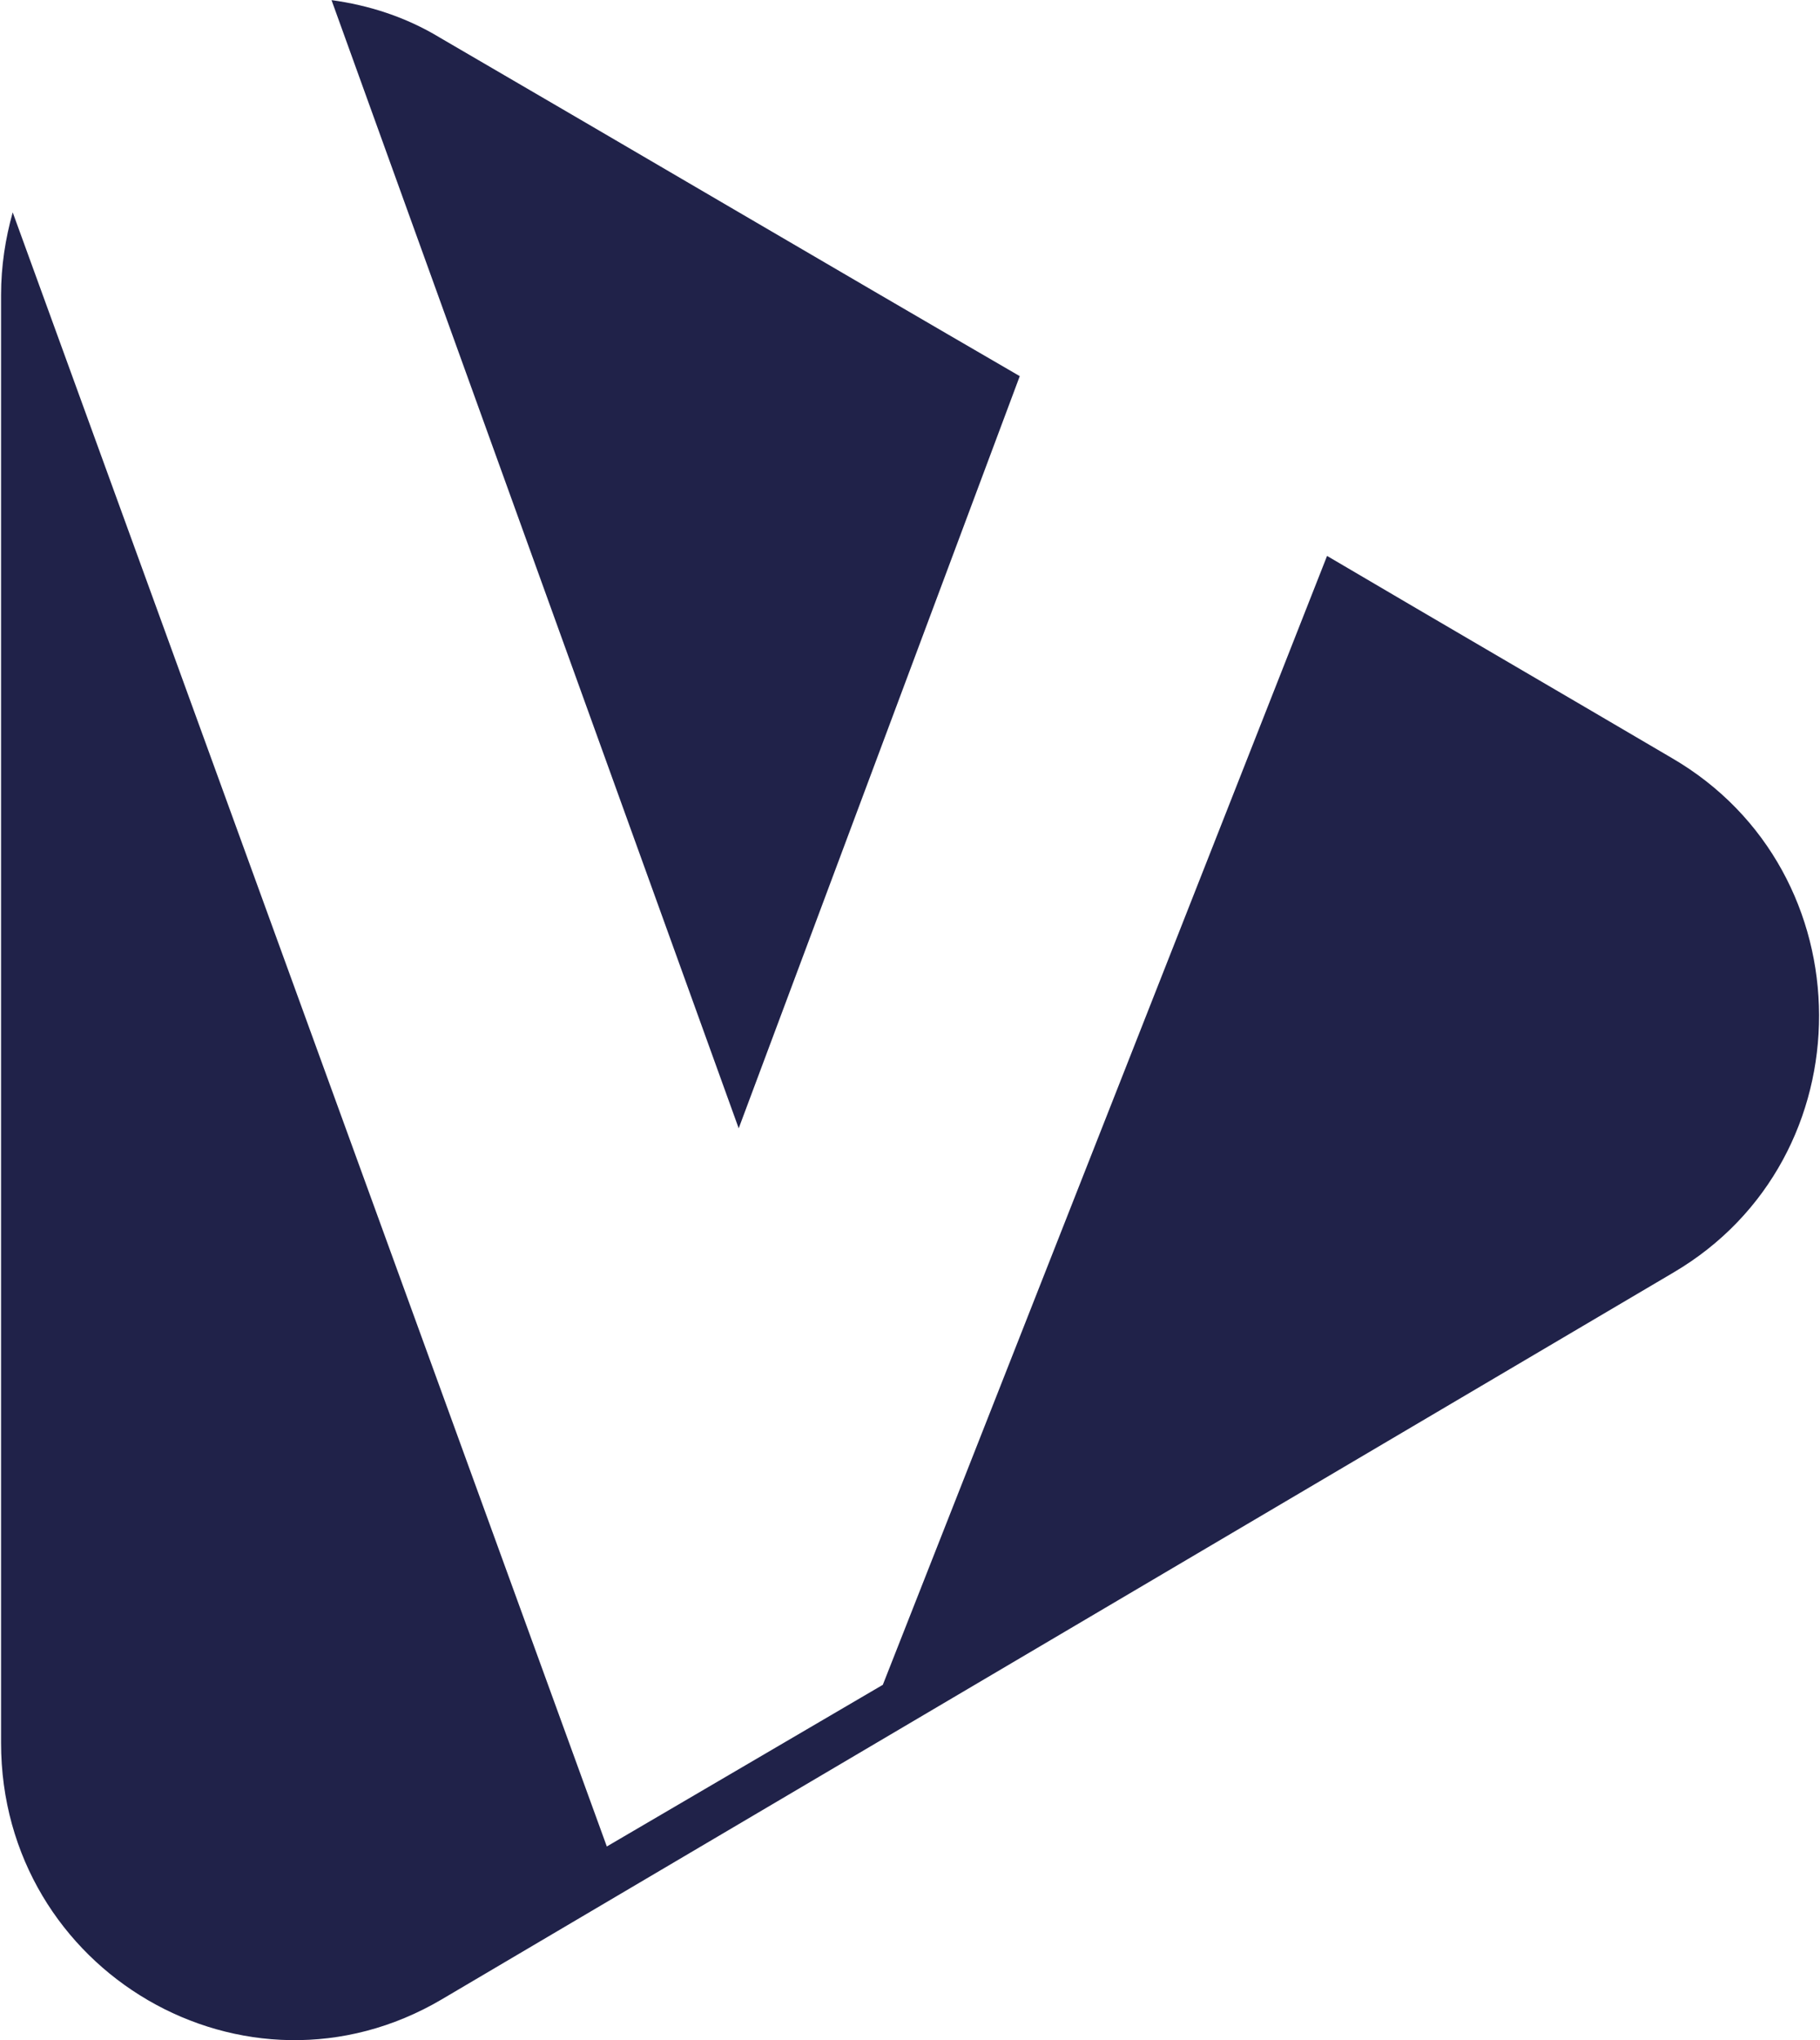
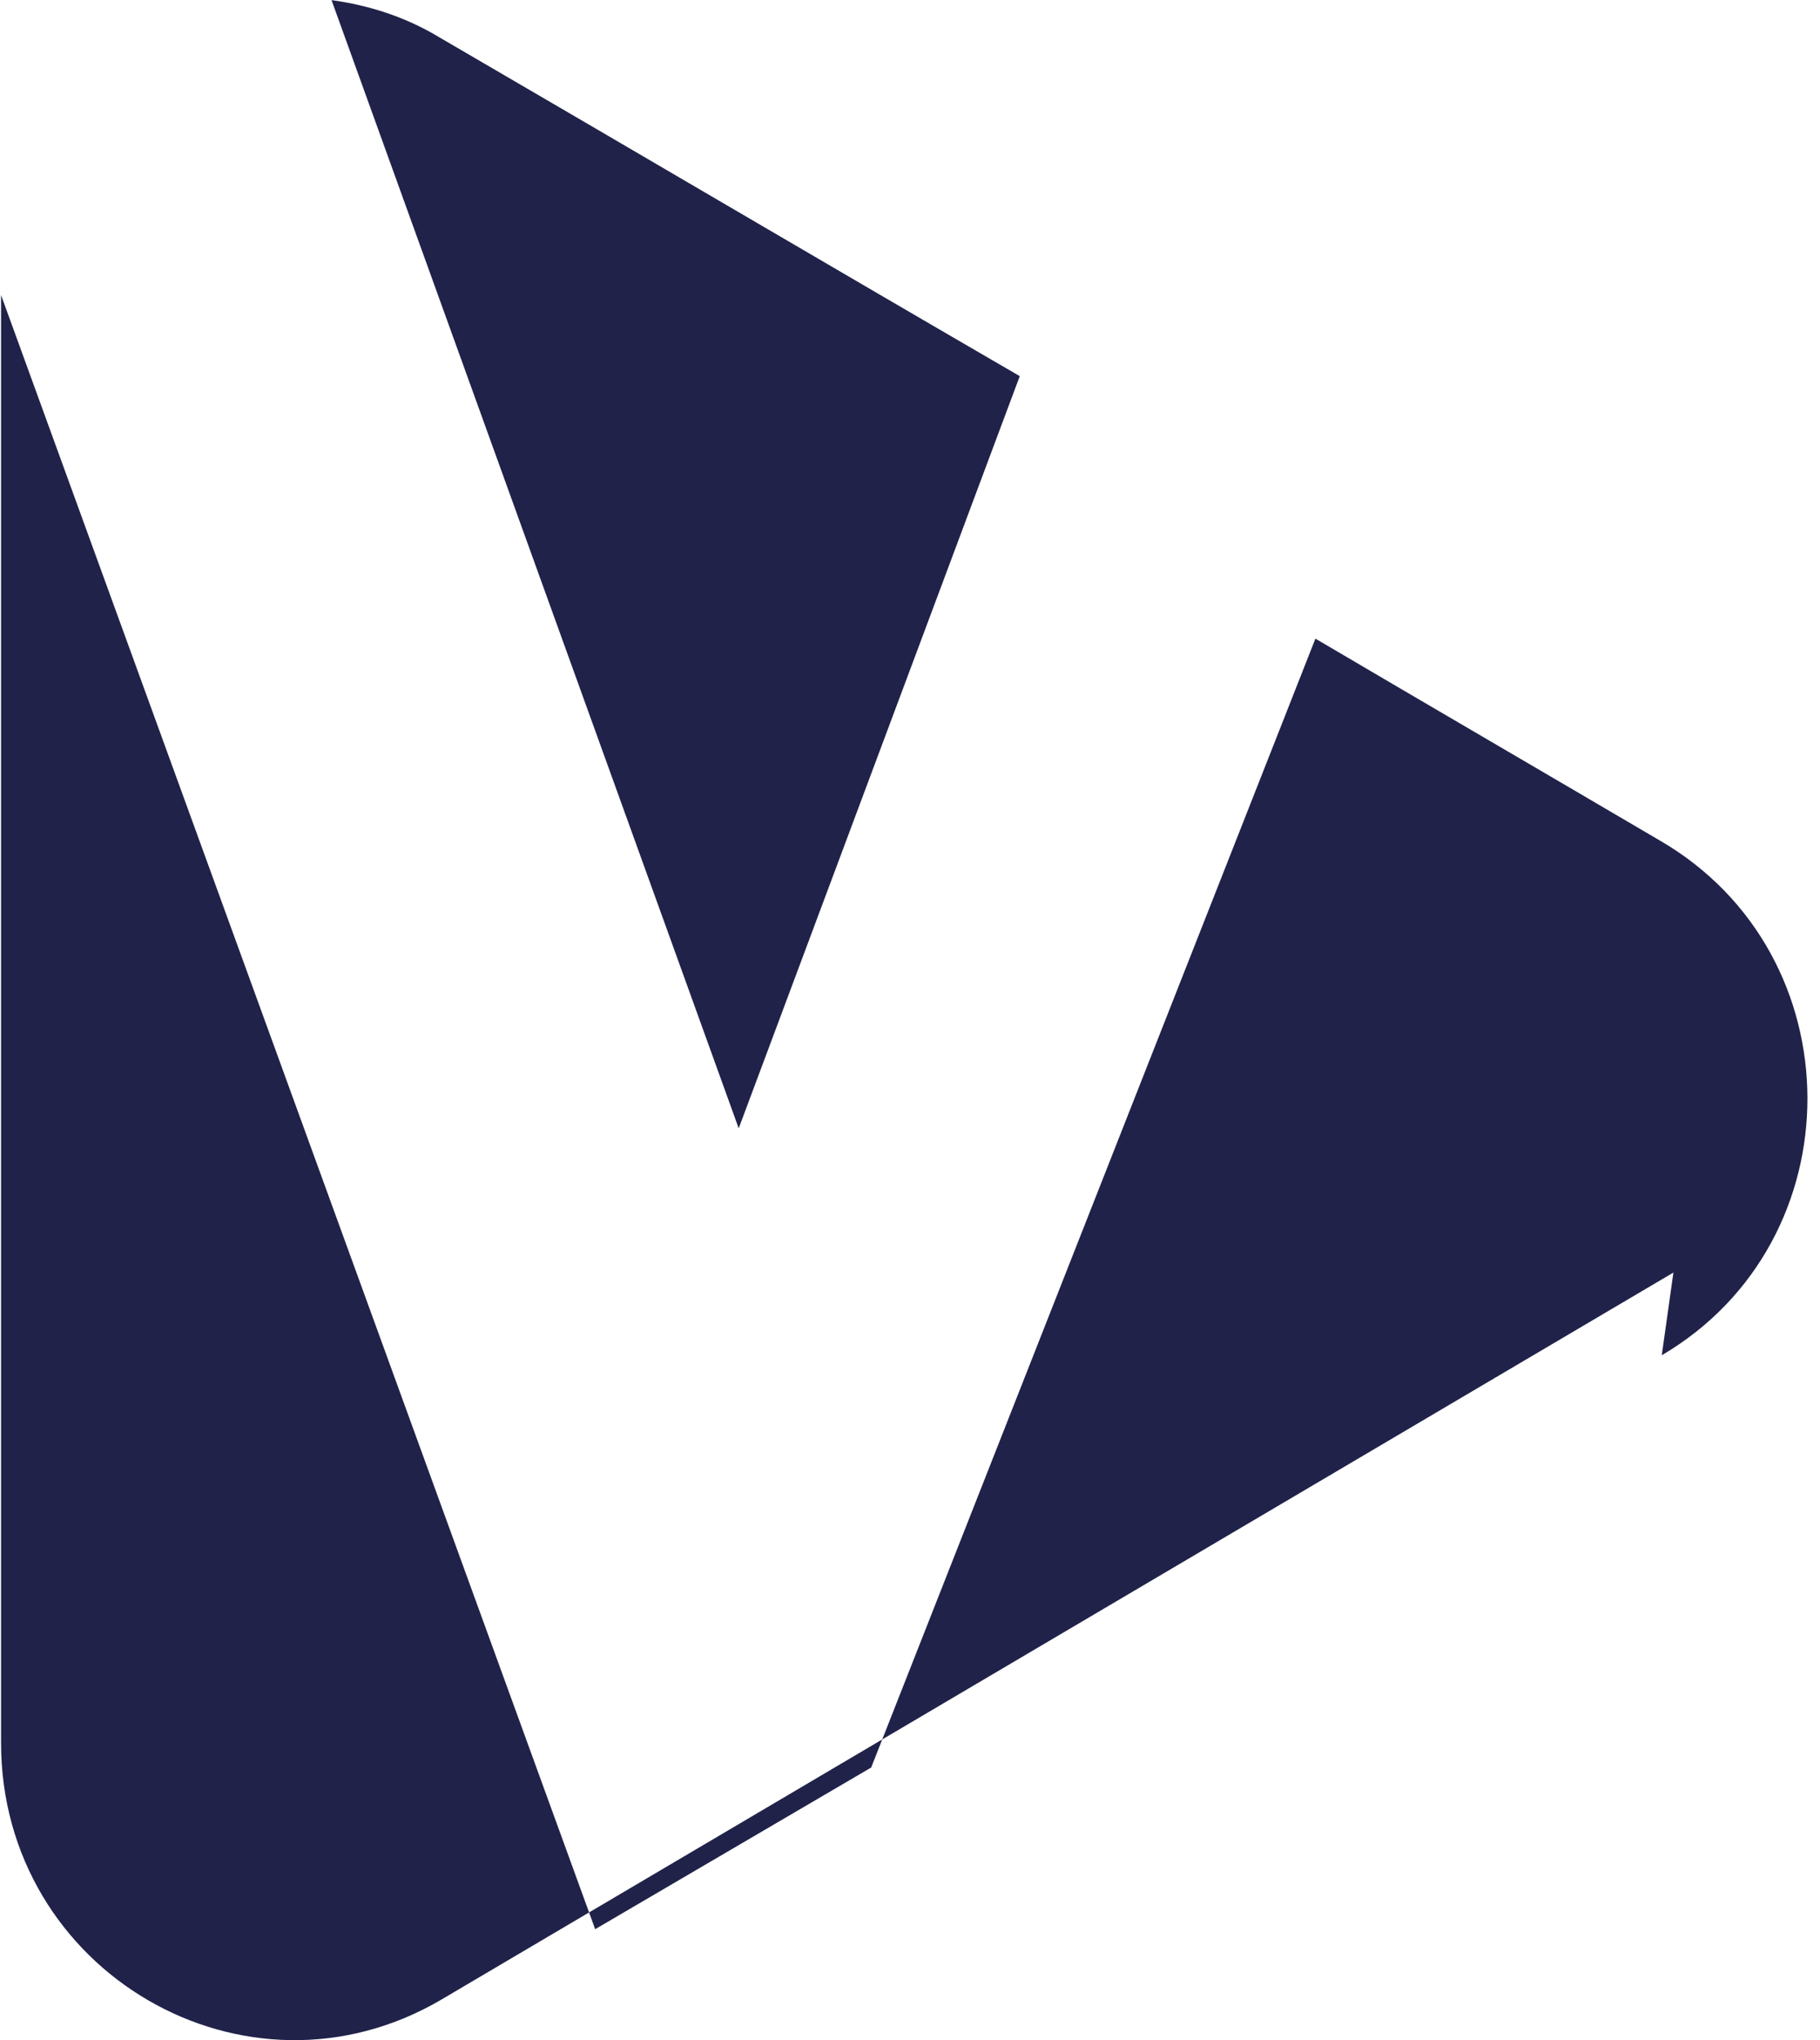
<svg xmlns="http://www.w3.org/2000/svg" version="1.2" viewBox="0 0 1547 1734" width="1547" height="1734">
  <style>.a{fill:#202249}</style>
-   <path fill-rule="evenodd" class="a" d="m1422.4 1081.6l-1047 617.8c-166.3 97.9-374.5-23.5-374.5-218.1v-1230.5c0-24.7 3.7-48.1 9.9-70.3l505 1388.9 234.6-137.4 377.6-959.5c97.3 57.3 194.6 113.9 293.1 171.8 166.3 96.7 166.9 340 1.3 437.3zm-794.5-122.6l-346.1-958.9c31.4 4.3 62.8 14.1 92.3 32 165.1 96.1 328.3 192.2 492.7 287.6z" />
+   <path fill-rule="evenodd" class="a" d="m1422.4 1081.6l-1047 617.8c-166.3 97.9-374.5-23.5-374.5-218.1v-1230.5l505 1388.9 234.6-137.4 377.6-959.5c97.3 57.3 194.6 113.9 293.1 171.8 166.3 96.7 166.9 340 1.3 437.3zm-794.5-122.6l-346.1-958.9c31.4 4.3 62.8 14.1 92.3 32 165.1 96.1 328.3 192.2 492.7 287.6z" />
</svg>